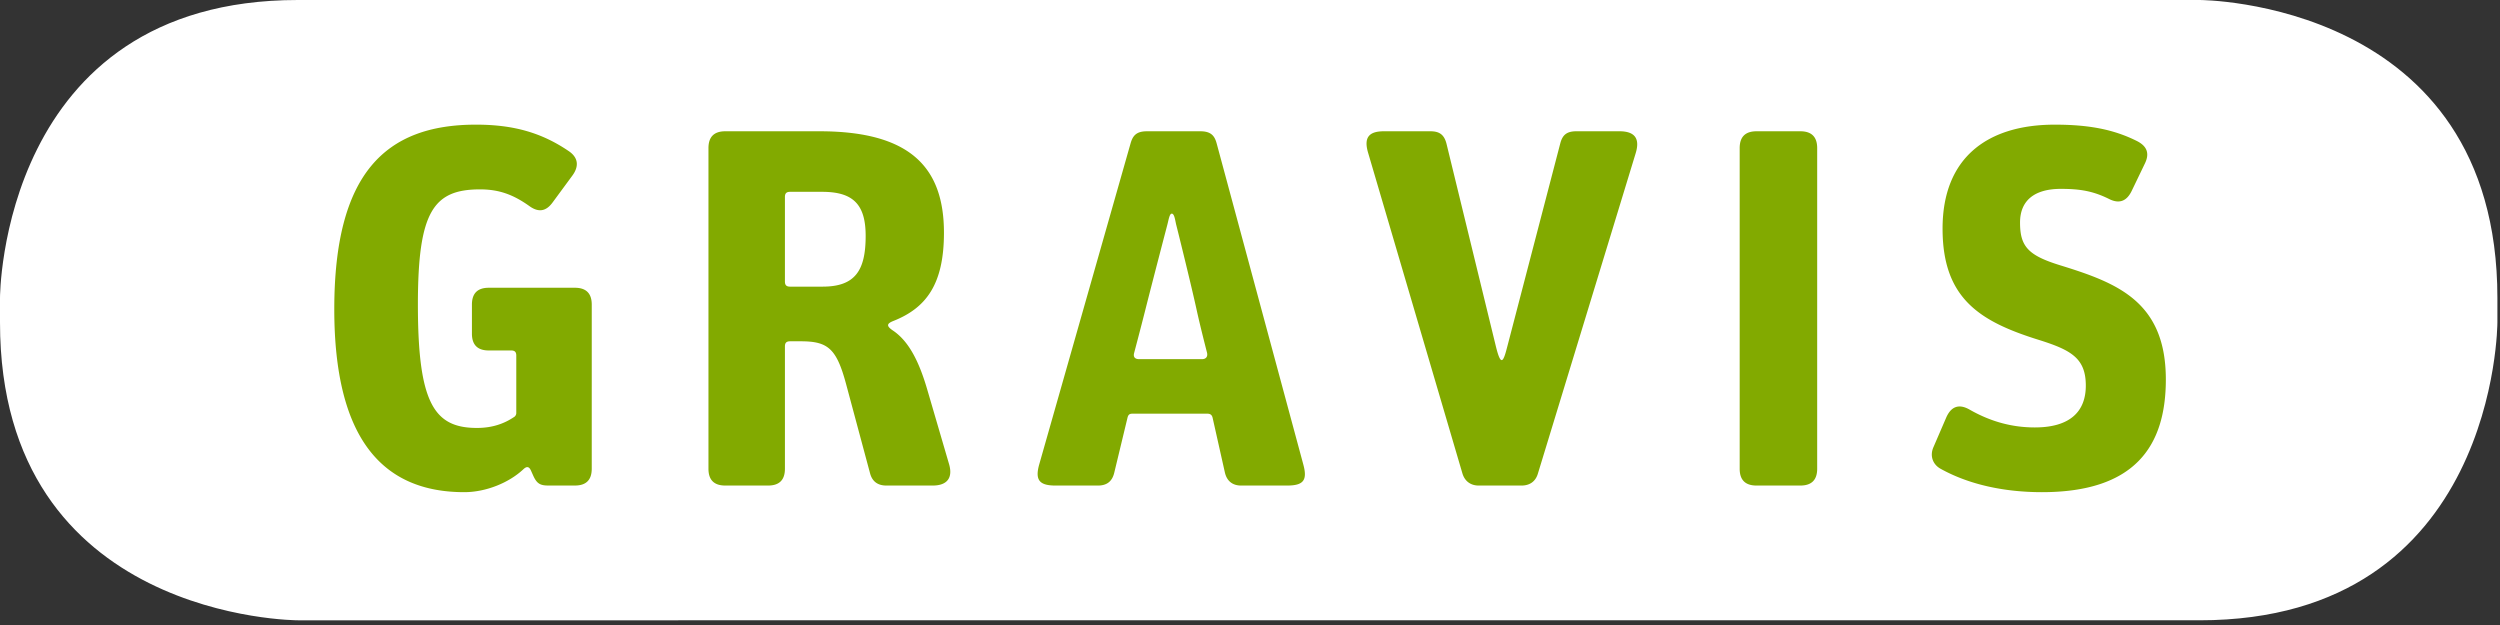
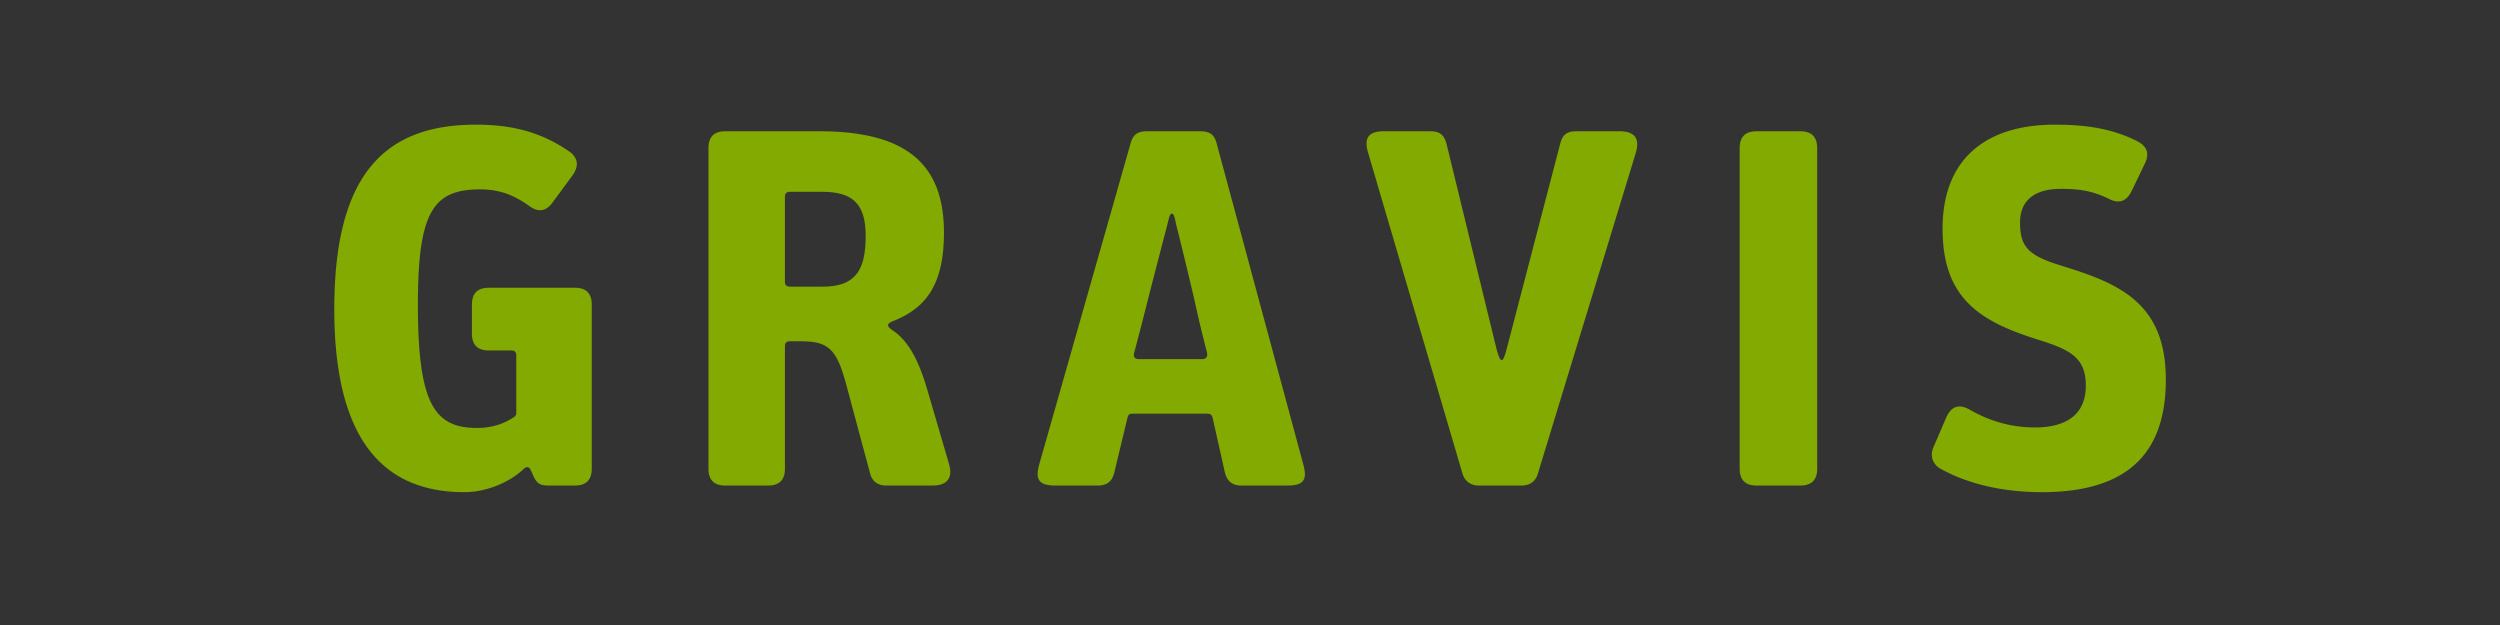
<svg xmlns="http://www.w3.org/2000/svg" viewBox="0 0 300 75" fill="none">
  <rect x="0" y="0" width="300" height="75" fill="#333333" stroke="none" />
-   <path d="M299.688 38.688s-.002 35.748-35.748 35.748H35.749S0 74.436 0 38.688V35.75S-.001 0 35.749 0H263.94s35.748.002 35.748 35.75v2.938z" fill="#fff" />
  <path d="M113.888 55.697l-2.63-8.993c-1.022-3.49-2.269-5.8-4.099-7.035-.802-.54-.785-.826.061-1.16 3.927-1.561 6.055-4.405 6.055-10.583 0-7.83-4.037-12.173-14.925-12.173H87.035c-1.347 0-2.02.673-2.02 2.02v38.476c0 1.346.673 2.017 2.02 2.017h5.138c1.345 0 2.018-.673 2.018-2.017V41.566c0-.427.182-.611.613-.611h1.284c3.256 0 4.293.85 5.444 5.138l2.875 10.705c.261.974.914 1.468 1.957 1.468h5.567c1.713-.001 2.442-.916 1.957-2.57zm-19.084-21.3c-.429 0-.613-.184-.613-.611V23.63c0-.427.184-.611.613-.611h3.854c3.692 0 5.221 1.48 5.221 5.288 0 4.115-1.231 6.089-5.16 6.089h-3.915zm61.599 21.362l-10.4-38.537c-.246-.917-.671-1.468-1.957-1.468h-6.423c-1.285 0-1.699.553-1.958 1.468l-10.949 38.476c-.541 1.9-.008 2.569 1.958 2.569h5.077c1.043 0 1.703-.473 1.957-1.528l1.591-6.606c.104-.434.305-.491.611-.491h8.993c.305 0 .529.128.611.49l1.468 6.545c.235 1.043.918 1.59 1.958 1.59h5.506c1.957-.002 2.467-.62 1.957-2.508zm-11.564-13.454c.12.49-.113.795-.612.795h-7.522c-.498 0-.737-.246-.611-.733 0 0 .826-3.118 1.323-5.092.911-3.614 2.665-10.31 2.665-10.31.162-.628.265-1.328.531-1.328.319 0 .403.79.531 1.328.014.035 1.754 7.015 2.473 10.31.432 1.975 1.222 5.03 1.222 5.03zm115.062 3.239c0-9.36-5.819-11.59-12.662-13.703-3.868-1.193-4.834-2.263-4.834-5.137 0-2.631 1.714-4.039 4.894-4.039 2.263 0 3.855.246 5.813 1.225 1.222.611 2.108.229 2.69-.979l1.59-3.302c.583-1.21.246-2.081-.979-2.693-2.812-1.406-5.81-1.957-9.848-1.957-7.952 0-13.457 3.853-13.457 12.478 0 8.38 4.464 11.134 11.5 13.335 3.915 1.225 5.689 2.201 5.689 5.505 0 3.058-1.835 5.016-6.118 5.016-2.69 0-5.26-.673-7.828-2.14-1.285-.735-2.23-.38-2.815.979l-1.53 3.545c-.454 1.055-.052 2.065.857 2.571 3.372 1.879 7.585 2.812 12.173 2.812 11.072 0 14.865-5.443 14.865-13.516zm-41.839 10.704V17.773c0-1.346-.673-2.02-2.02-2.02h-5.26c-1.348 0-2.021.673-2.021 2.02v38.476c0 1.346.673 2.017 2.021 2.017h5.26c1.346-.001 2.02-.672 2.02-2.018zm-147.052 0V36.551c0-1.344-.675-2.02-2.02-2.02H58.651c-1.347 0-2.02.675-2.02 2.02v3.485c0 1.346.673 2.02 2.02 2.02h2.691c.428 0 .612.184.612.611v6.913a.575.575 0 01-.307.487c-1.1.735-2.508 1.286-4.404 1.286-5.138 0-7.096-2.936-7.096-14.803 0-11.134 1.835-13.825 7.462-13.825 2.264 0 3.973.617 5.934 2.017 1.036.739 1.944.671 2.753-.427l2.386-3.242c.808-1.099.736-2.143-.428-2.936-3.24-2.203-6.608-3.18-11.134-3.18-10.888 0-17.006 5.87-17.006 22.144 0 15.415 5.69 21.958 15.598 21.958 2.631 0 5.395-1.15 7.096-2.753.44-.413.706-.293.917.184l.246.551c.443 1 .856 1.222 1.834 1.222h3.181c1.348.002 2.022-.669 2.022-2.015zm125.273-37.865c.542-1.778-.122-2.631-1.958-2.631h-5.138c-1.163 0-1.684.417-1.957 1.468l-6.317 24.224c-.211.805-.444 1.769-.709 1.769-.265 0-.52-.917-.727-1.769l-5.888-24.161c-.289-1.187-.917-1.53-1.957-1.53h-5.567c-1.835 0-2.42.787-1.895 2.569l11.317 38.476c.272.929.978 1.468 1.955 1.468h5.14c.977 0 1.675-.481 1.957-1.406l11.744-38.477z" fill="#82AA00" />
</svg>